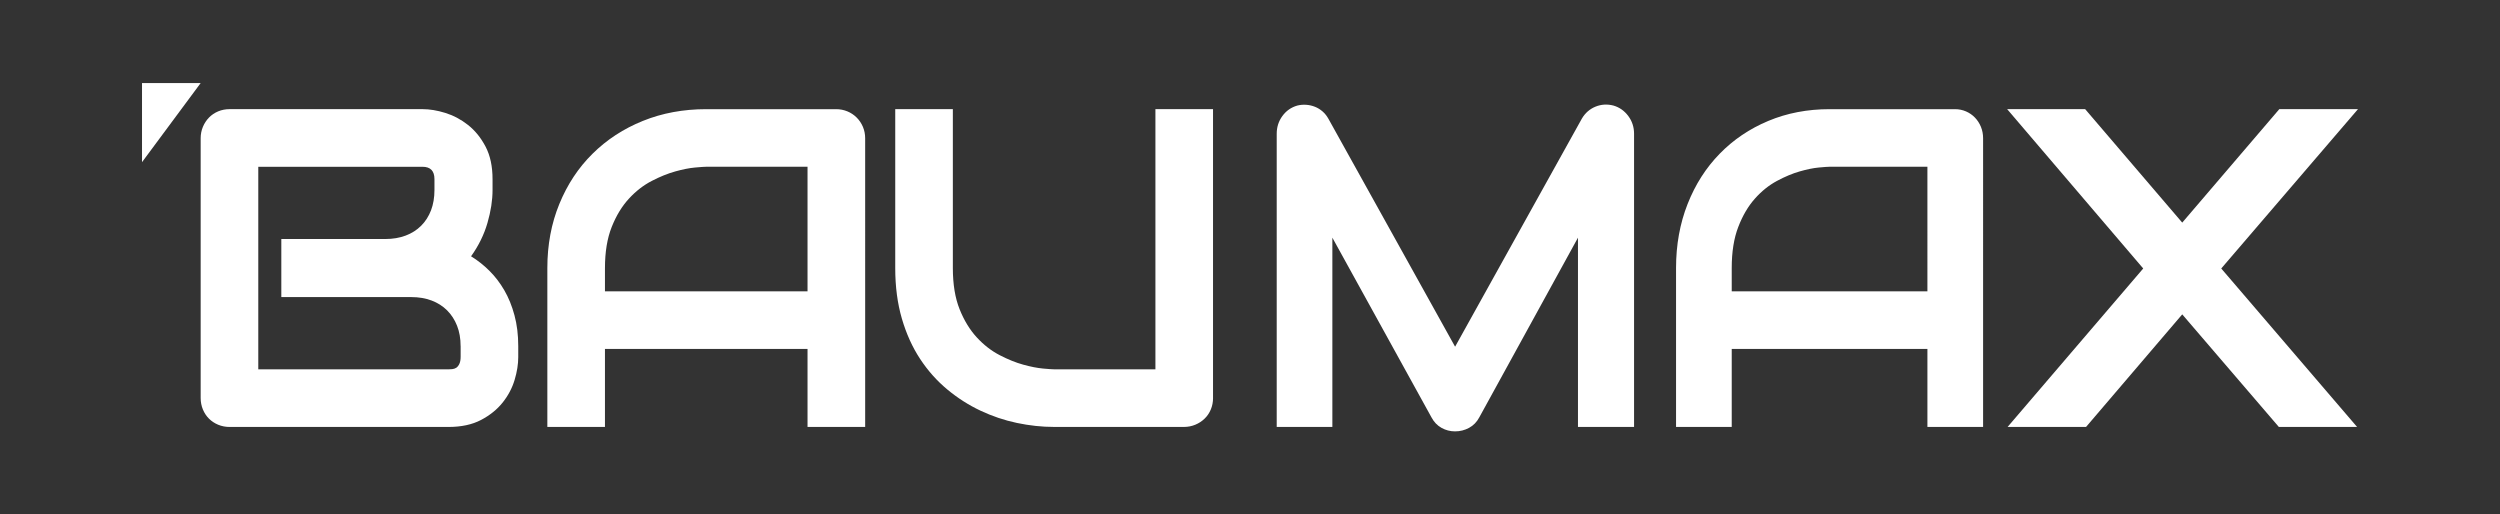
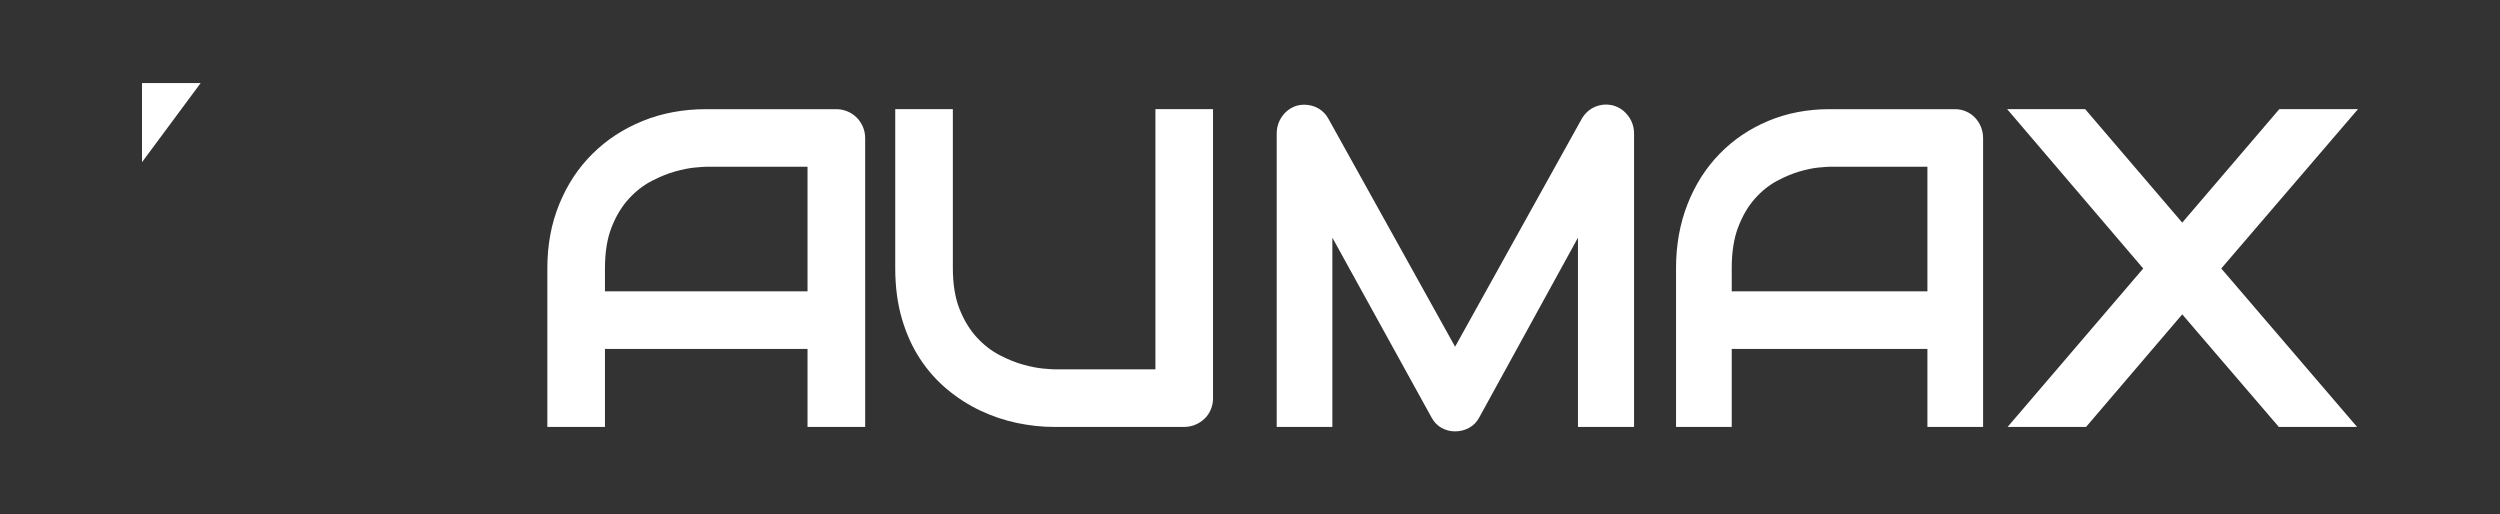
<svg xmlns="http://www.w3.org/2000/svg" version="1.1" id="Layer_1" x="0px" y="0px" viewBox="0 0 933 192" style="enable-background:new 0 0 933 192;" xml:space="preserve">
  <rect x="0" y="0" width="933" height="192" fill="#333333" stroke="none" />
  <style type="text/css">
	.st0{fill:#FFFFFF;}
</style>
  <g>
    <g>
-       <path class="st0" d="M193.41,133.28c0,2.65-0.45,5.49-1.36,8.52c-0.91,3.03-2.4,5.85-4.47,8.44c-2.07,2.59-4.76,4.76-8.06,6.49    c-3.31,1.74-7.36,2.61-12.16,2.61H85.72c-1.54,0-2.98-0.28-4.3-0.83c-1.32-0.55-2.47-1.31-3.43-2.27    c-0.97-0.96-1.72-2.11-2.27-3.43c-0.55-1.32-0.83-2.76-0.83-4.3V51.57c0-1.49,0.28-2.89,0.83-4.22c0.55-1.32,1.31-2.48,2.27-3.47    c0.96-0.99,2.11-1.76,3.43-2.32c1.32-0.55,2.76-0.83,4.3-0.83h71.96c2.65,0,5.49,0.47,8.52,1.41c3.03,0.94,5.86,2.44,8.48,4.51    c2.62,2.07,4.8,4.76,6.53,8.06c1.74,3.31,2.61,7.36,2.61,12.16v4.05c0,3.8-0.63,7.9-1.9,12.28c-1.27,4.38-3.31,8.53-6.12,12.45    c2.43,1.49,4.7,3.28,6.82,5.38c2.12,2.1,3.98,4.52,5.58,7.28c1.6,2.76,2.87,5.87,3.8,9.35c0.94,3.47,1.41,7.31,1.41,11.5V133.28z     M171.9,129.15c0-2.81-0.44-5.33-1.32-7.57c-0.88-2.23-2.12-4.15-3.72-5.75c-1.6-1.6-3.53-2.82-5.79-3.68    c-2.26-0.85-4.8-1.28-7.61-1.28h-48.47V89.2h38.79c2.81,0,5.35-0.43,7.61-1.28c2.26-0.85,4.19-2.08,5.79-3.68    c1.6-1.6,2.82-3.52,3.68-5.75c0.85-2.23,1.28-4.76,1.28-7.57v-4.05c0-3.09-1.49-4.63-4.47-4.63H96.39v75.6h70.96    c0.39,0,0.85-0.03,1.41-0.08c0.55-0.05,1.05-0.22,1.49-0.5c0.44-0.28,0.83-0.74,1.16-1.41c0.33-0.66,0.5-1.57,0.5-2.73V129.15z" />
      <path class="st0" d="M322.87,159.33h-21.5v-29.11h-75.6v29.11h-21.5v-59.3c0-8.66,1.49-16.62,4.47-23.9    c2.98-7.28,7.11-13.54,12.41-18.77c5.29-5.24,11.55-9.32,18.77-12.24c7.22-2.92,15.11-4.38,23.65-4.38h48.47    c1.49,0,2.89,0.28,4.22,0.83c1.32,0.55,2.48,1.32,3.47,2.32c0.99,0.99,1.76,2.15,2.32,3.47c0.55,1.32,0.83,2.73,0.83,4.22V159.33z     M225.77,108.72h75.6V62.23h-37.8c-0.66,0-2.05,0.1-4.18,0.29c-2.12,0.19-4.58,0.68-7.36,1.45c-2.78,0.77-5.72,1.96-8.81,3.56    c-3.09,1.6-5.93,3.8-8.52,6.62c-2.59,2.81-4.73,6.33-6.41,10.55c-1.68,4.22-2.52,9.33-2.52,15.34V108.72z" />
      <path class="st0" d="M452.71,148.5c0,1.54-0.28,2.98-0.83,4.3c-0.55,1.32-1.32,2.47-2.32,3.43c-0.99,0.97-2.15,1.72-3.47,2.27    c-1.32,0.55-2.73,0.83-4.22,0.83h-48.47c-4.58,0-9.21-0.5-13.9-1.49c-4.69-0.99-9.22-2.52-13.61-4.59    c-4.38-2.07-8.51-4.7-12.36-7.9c-3.86-3.2-7.24-6.99-10.13-11.37c-2.89-4.38-5.17-9.4-6.82-15.05c-1.65-5.65-2.48-11.95-2.48-18.9    v-59.3h21.5v59.3c0,6.07,0.84,11.19,2.52,15.38c1.68,4.19,3.82,7.69,6.41,10.5c2.59,2.81,5.43,5.02,8.52,6.62    c3.09,1.6,6.02,2.79,8.81,3.56c2.78,0.77,5.24,1.25,7.36,1.45c2.12,0.19,3.52,0.29,4.18,0.29h37.8v-97.1h21.5V148.5z" />
      <path class="st0" d="M609.84,159.33H588.9V88.7l-36.84,67.08c-0.91,1.71-2.17,3.01-3.8,3.89c-1.63,0.88-3.37,1.32-5.23,1.32    c-1.81,0-3.5-0.44-5.07-1.32c-1.57-0.88-2.81-2.18-3.72-3.89l-37-67.08v70.63h-20.77V49.91c0-2.48,0.71-4.69,2.12-6.62    c1.41-1.93,3.26-3.23,5.55-3.89c1.12-0.28,2.24-0.37,3.36-0.29c1.12,0.08,2.2,0.33,3.24,0.74c1.04,0.41,1.98,0.99,2.84,1.74    c0.85,0.74,1.57,1.64,2.16,2.69l47.3,85.11l47.3-85.11c1.22-2.09,2.92-3.58,5.07-4.47c2.16-0.88,4.41-1.02,6.75-0.41    c2.24,0.66,4.08,1.96,5.51,3.89c1.44,1.93,2.16,4.14,2.16,6.62V159.33z" />
      <path class="st0" d="M740.09,159.33h-20.78v-29.11h-73.03v29.11h-20.78v-59.3c0-8.66,1.44-16.62,4.31-23.9s6.87-13.54,11.99-18.77    c5.11-5.24,11.16-9.32,18.14-12.24c6.98-2.92,14.6-4.38,22.85-4.38h46.82c1.44,0,2.8,0.28,4.08,0.83c1.28,0.55,2.4,1.32,3.36,2.32    c0.96,0.99,1.7,2.15,2.24,3.47c0.53,1.32,0.8,2.73,0.8,4.22V159.33z M646.28,108.72h73.03V62.23H682.8c-0.64,0-1.98,0.1-4.04,0.29    c-2.05,0.19-4.42,0.68-7.11,1.45c-2.69,0.77-5.53,1.96-8.51,3.56c-2.98,1.6-5.73,3.8-8.23,6.62c-2.5,2.81-4.57,6.33-6.19,10.55    c-1.63,4.22-2.44,9.33-2.44,15.34V108.72z" />
      <path class="st0" d="M814.41,83.08l36.23-42.35H880l-51.03,59.47l50.7,59.14h-29.2l-36.06-42.02l-35.9,42.02h-29.28l50.62-59.14    l-50.78-59.47h29.11L814.41,83.08z" />
      <polygon class="st0" points="53,60.52 74.88,31.01 53,31.01   " />
    </g>
  </g>
</svg>